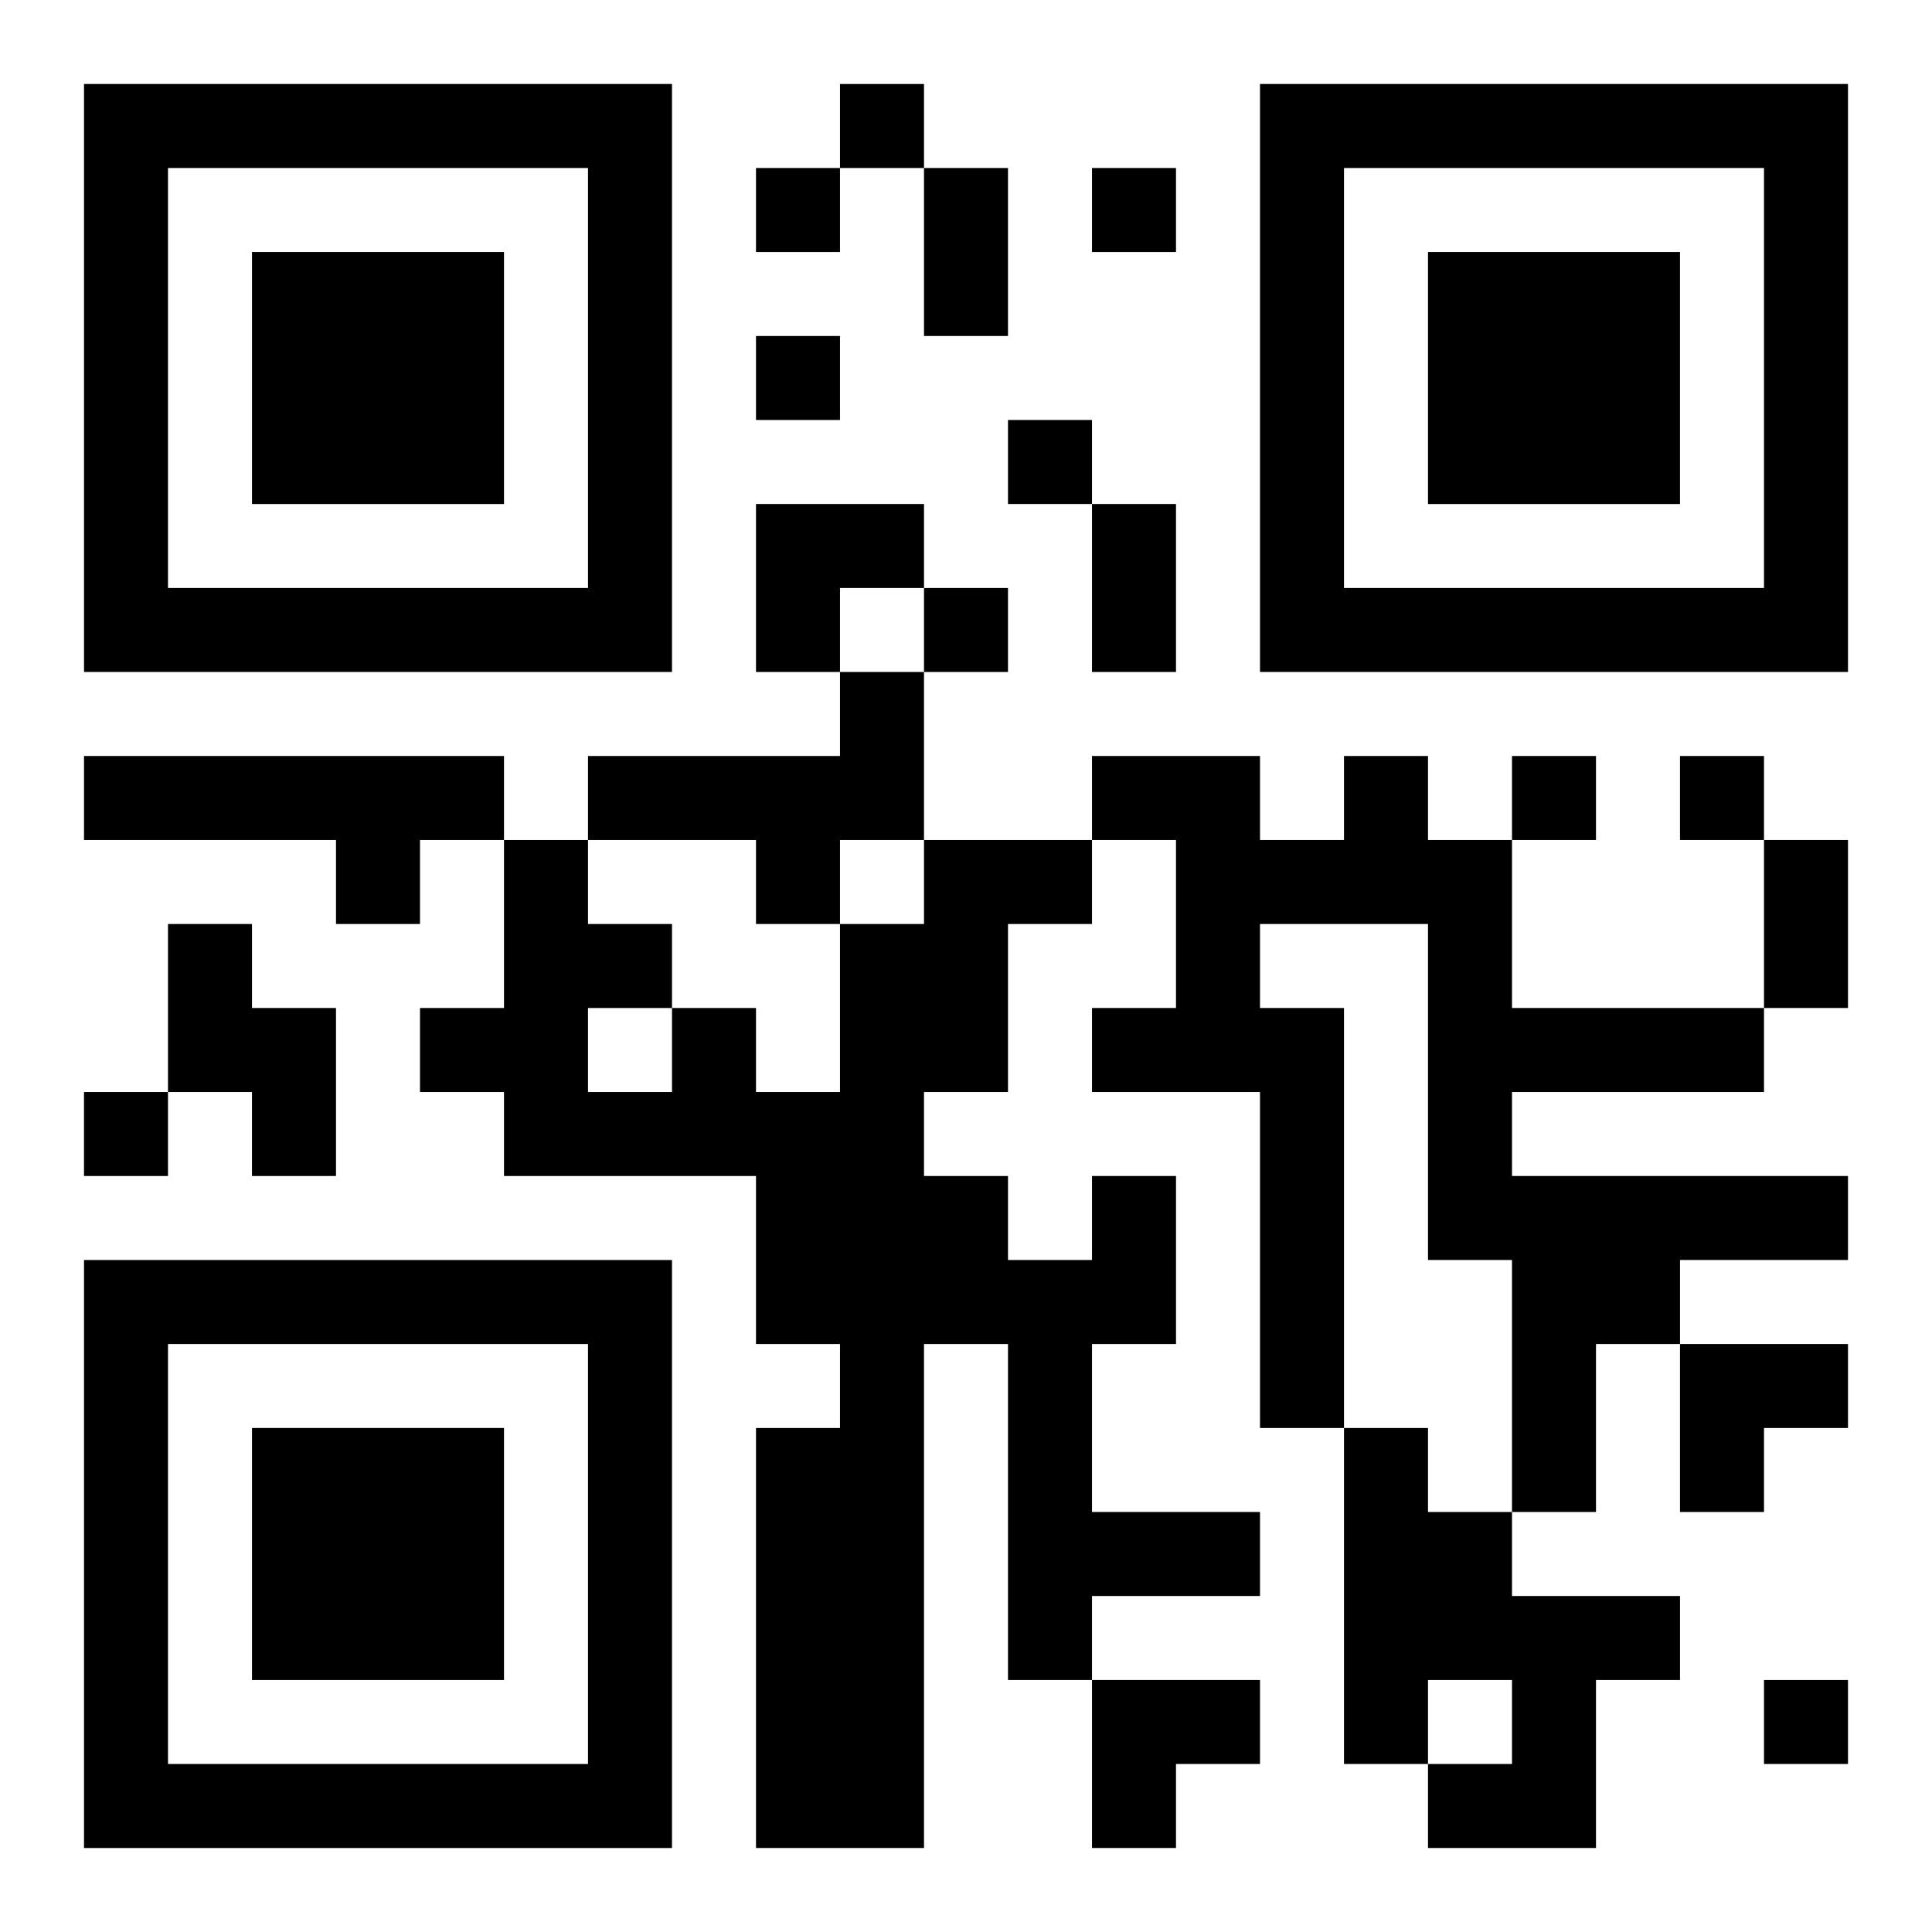
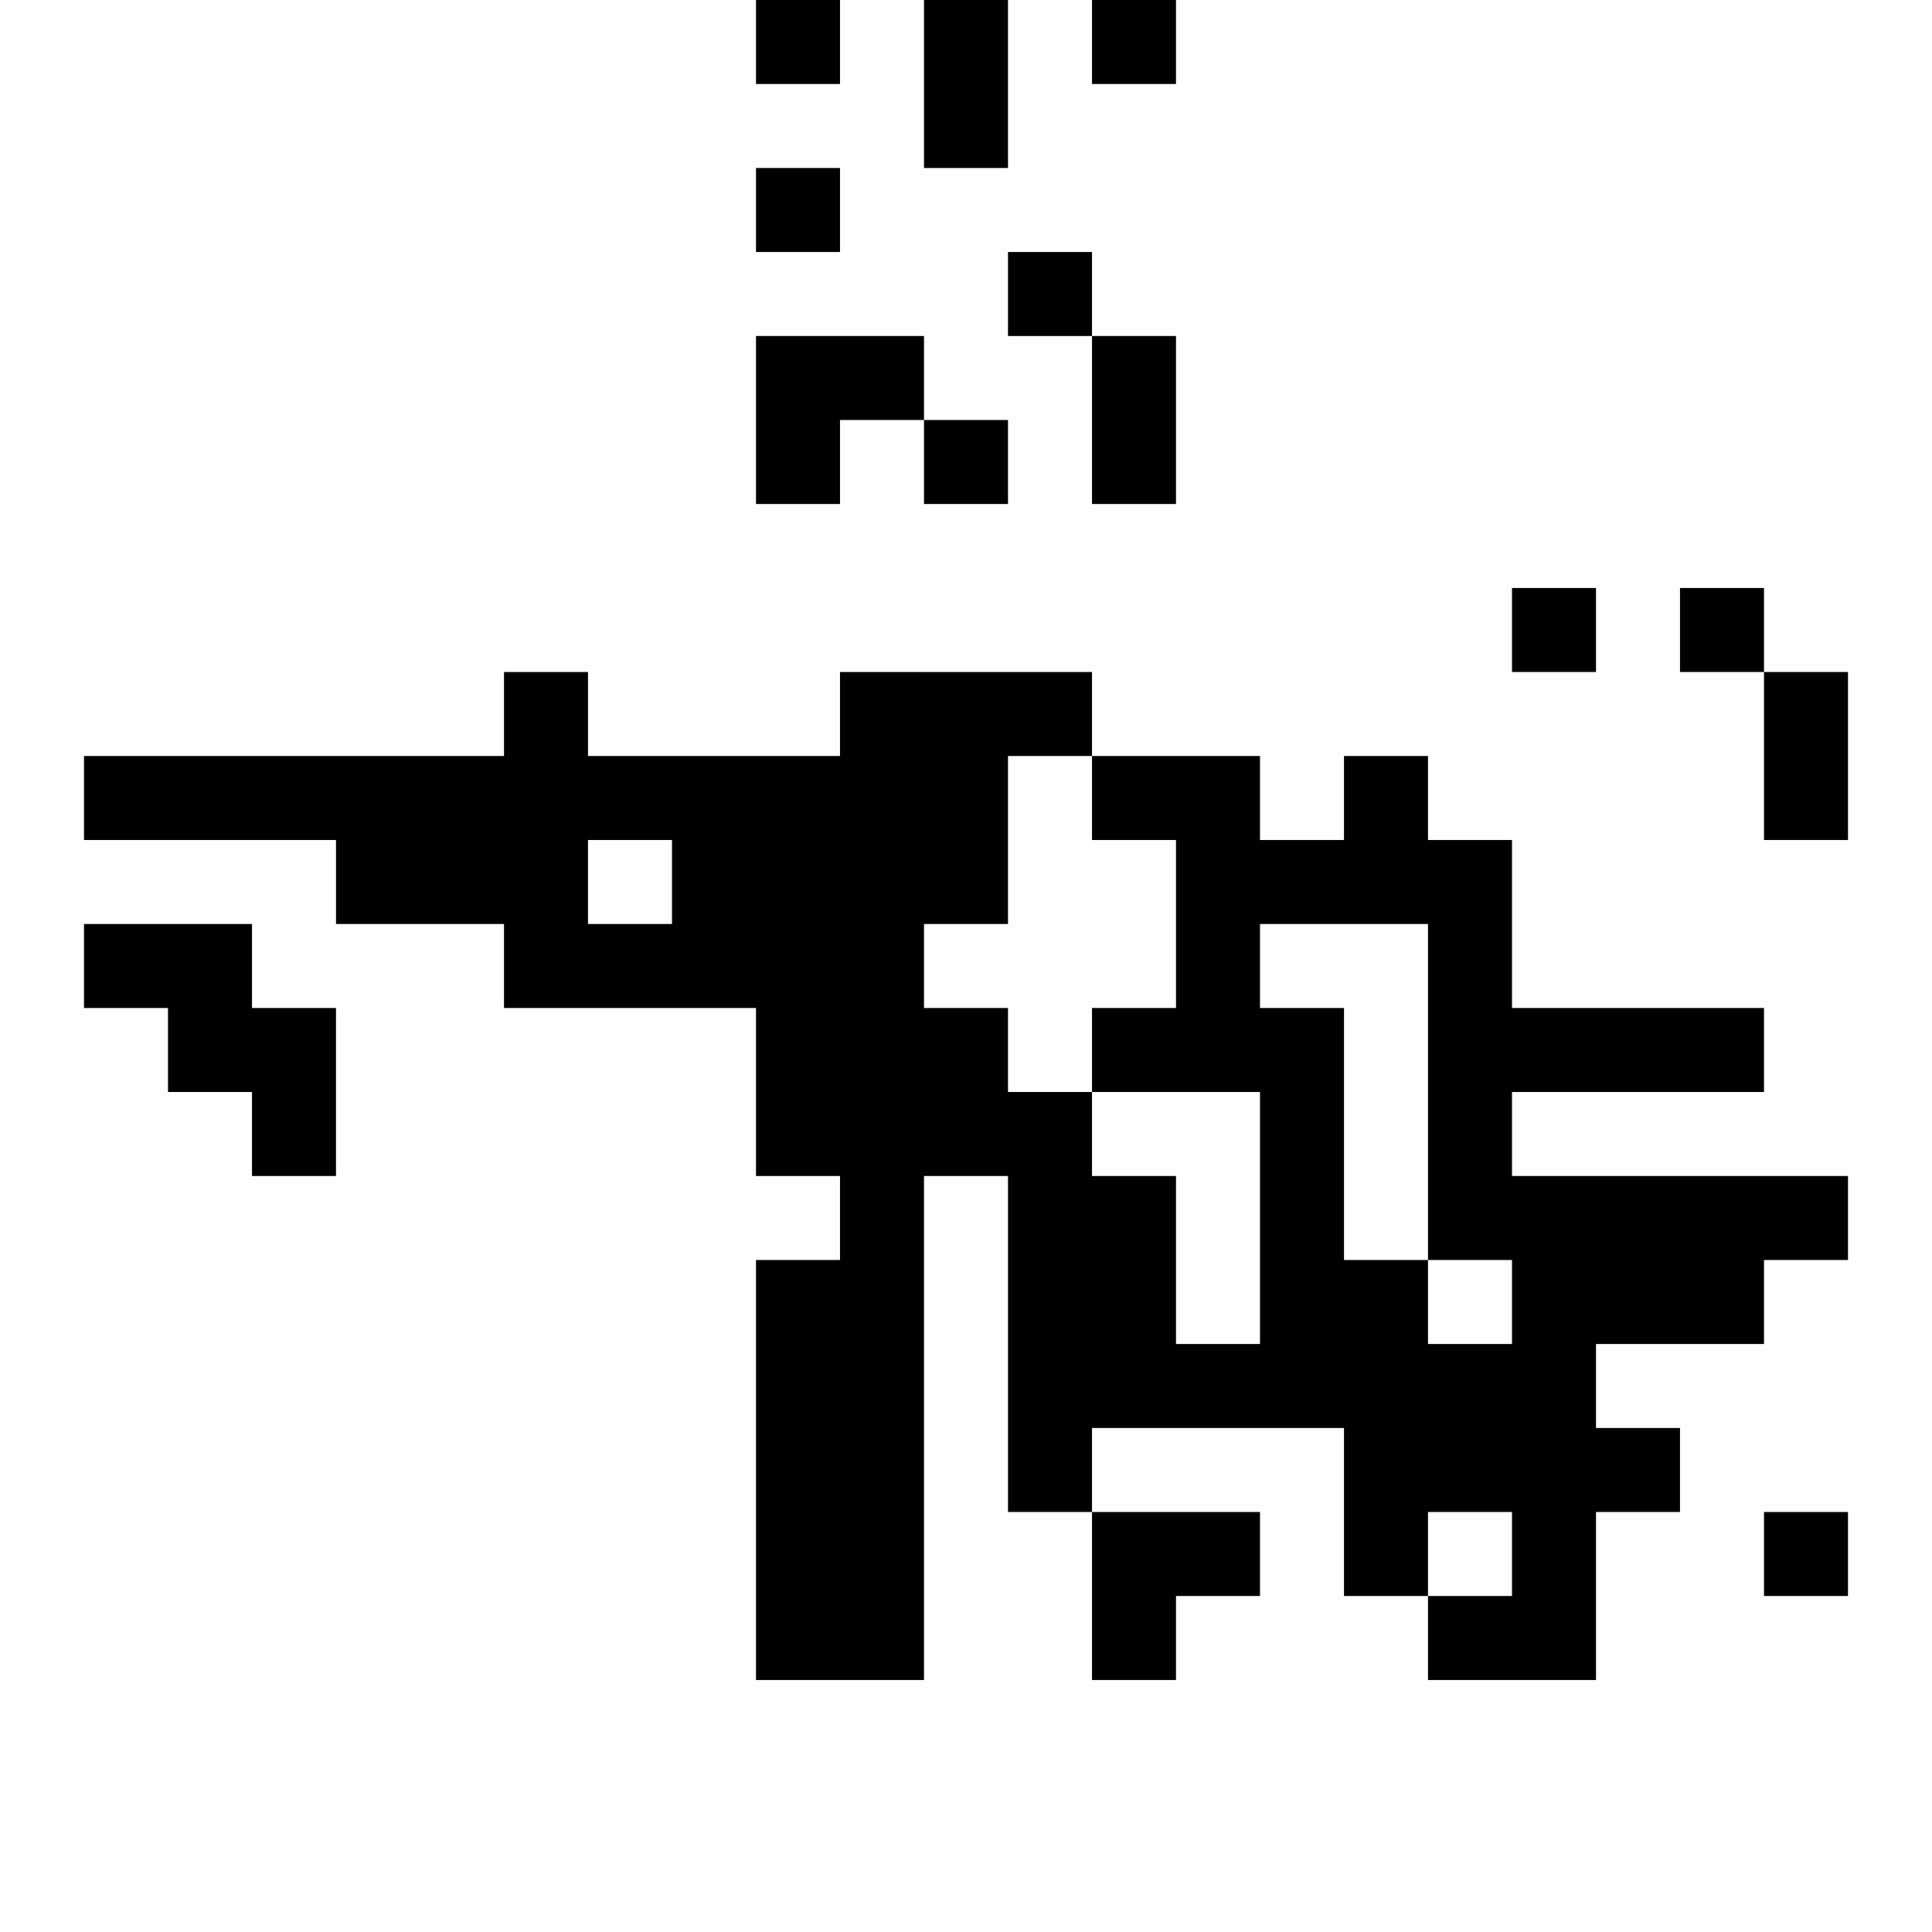
<svg xmlns="http://www.w3.org/2000/svg" xmlns:xlink="http://www.w3.org/1999/xlink" width="250" height="250" baseProfile="full" version="1.1" viewBox="-1 -1 23 23">
  <symbol id="a">
-     <path d="m0 7v7h7v-7h-7zm1 1h5v5h-5v-5zm1 1v3h3v-3h-3z" />
-   </symbol>
+     </symbol>
  <use y="-7" xlink:href="#a" />
  <use y="7" xlink:href="#a" />
  <use x="14" y="-7" xlink:href="#a" />
-   <path d="m9 7h1v2h-1v1h-1v-1h-2v-1h3v-1m-9 1h5v1h-1v1h-1v-1h-3v-1m15 0h1v1h1v2h3v1h-3v1h4v1h-2v1h-1v2h-1v-3h-1v-4h-2v1h1v5h-1v-4h-2v-1h1v-2h-1v-1h2v1h1v-1m-14 2h1v1h1v2h-1v-1h-1v-2m11 3h1v2h-1v2h2v1h-2v1h-1v-4h-1v6h-2v-5h1v-1h-1v-2h-3v-1h-1v-1h1v-2h1v1h1v1h1v1h1v-2h1v-1h2v1h-1v2h-1v1h1v1h1v-1m-6-2v1h1v-1h-1m9 5h1v1h1v1h2v1h-1v2h-2v-1h1v-1h-1v1h-1v-4m-6-16v1h1v-1h-1m-1 1v1h1v-1h-1m4 0v1h1v-1h-1m-4 2v1h1v-1h-1m3 1v1h1v-1h-1m-1 2v1h1v-1h-1m7 2v1h1v-1h-1m2 0v1h1v-1h-1m-19 4v1h1v-1h-1m20 7v1h1v-1h-1m-10-18h1v2h-1v-2m2 4h1v2h-1v-2m8 4h1v2h-1v-2m-12-4h2v1h-1v1h-1zm11 10h2v1h-1v1h-1zm-7 4h2v1h-1v1h-1z" />
+   <path d="m9 7h1v2h-1v1h-1v-1h-2v-1h3v-1m-9 1h5v1h-1v1h-1v-1h-3v-1m15 0h1v1h1v2h3v1h-3v1h4v1h-2v1h-1v2h-1v-3h-1v-4h-2v1h1v5h-1v-4h-2v-1h1v-2h-1v-1h2v1h1v-1m-14 2h1v1h1v2h-1v-1h-1v-2m11 3h1v2h-1h2v1h-2v1h-1v-4h-1v6h-2v-5h1v-1h-1v-2h-3v-1h-1v-1h1v-2h1v1h1v1h1v1h1v-2h1v-1h2v1h-1v2h-1v1h1v1h1v-1m-6-2v1h1v-1h-1m9 5h1v1h1v1h2v1h-1v2h-2v-1h1v-1h-1v1h-1v-4m-6-16v1h1v-1h-1m-1 1v1h1v-1h-1m4 0v1h1v-1h-1m-4 2v1h1v-1h-1m3 1v1h1v-1h-1m-1 2v1h1v-1h-1m7 2v1h1v-1h-1m2 0v1h1v-1h-1m-19 4v1h1v-1h-1m20 7v1h1v-1h-1m-10-18h1v2h-1v-2m2 4h1v2h-1v-2m8 4h1v2h-1v-2m-12-4h2v1h-1v1h-1zm11 10h2v1h-1v1h-1zm-7 4h2v1h-1v1h-1z" />
</svg>